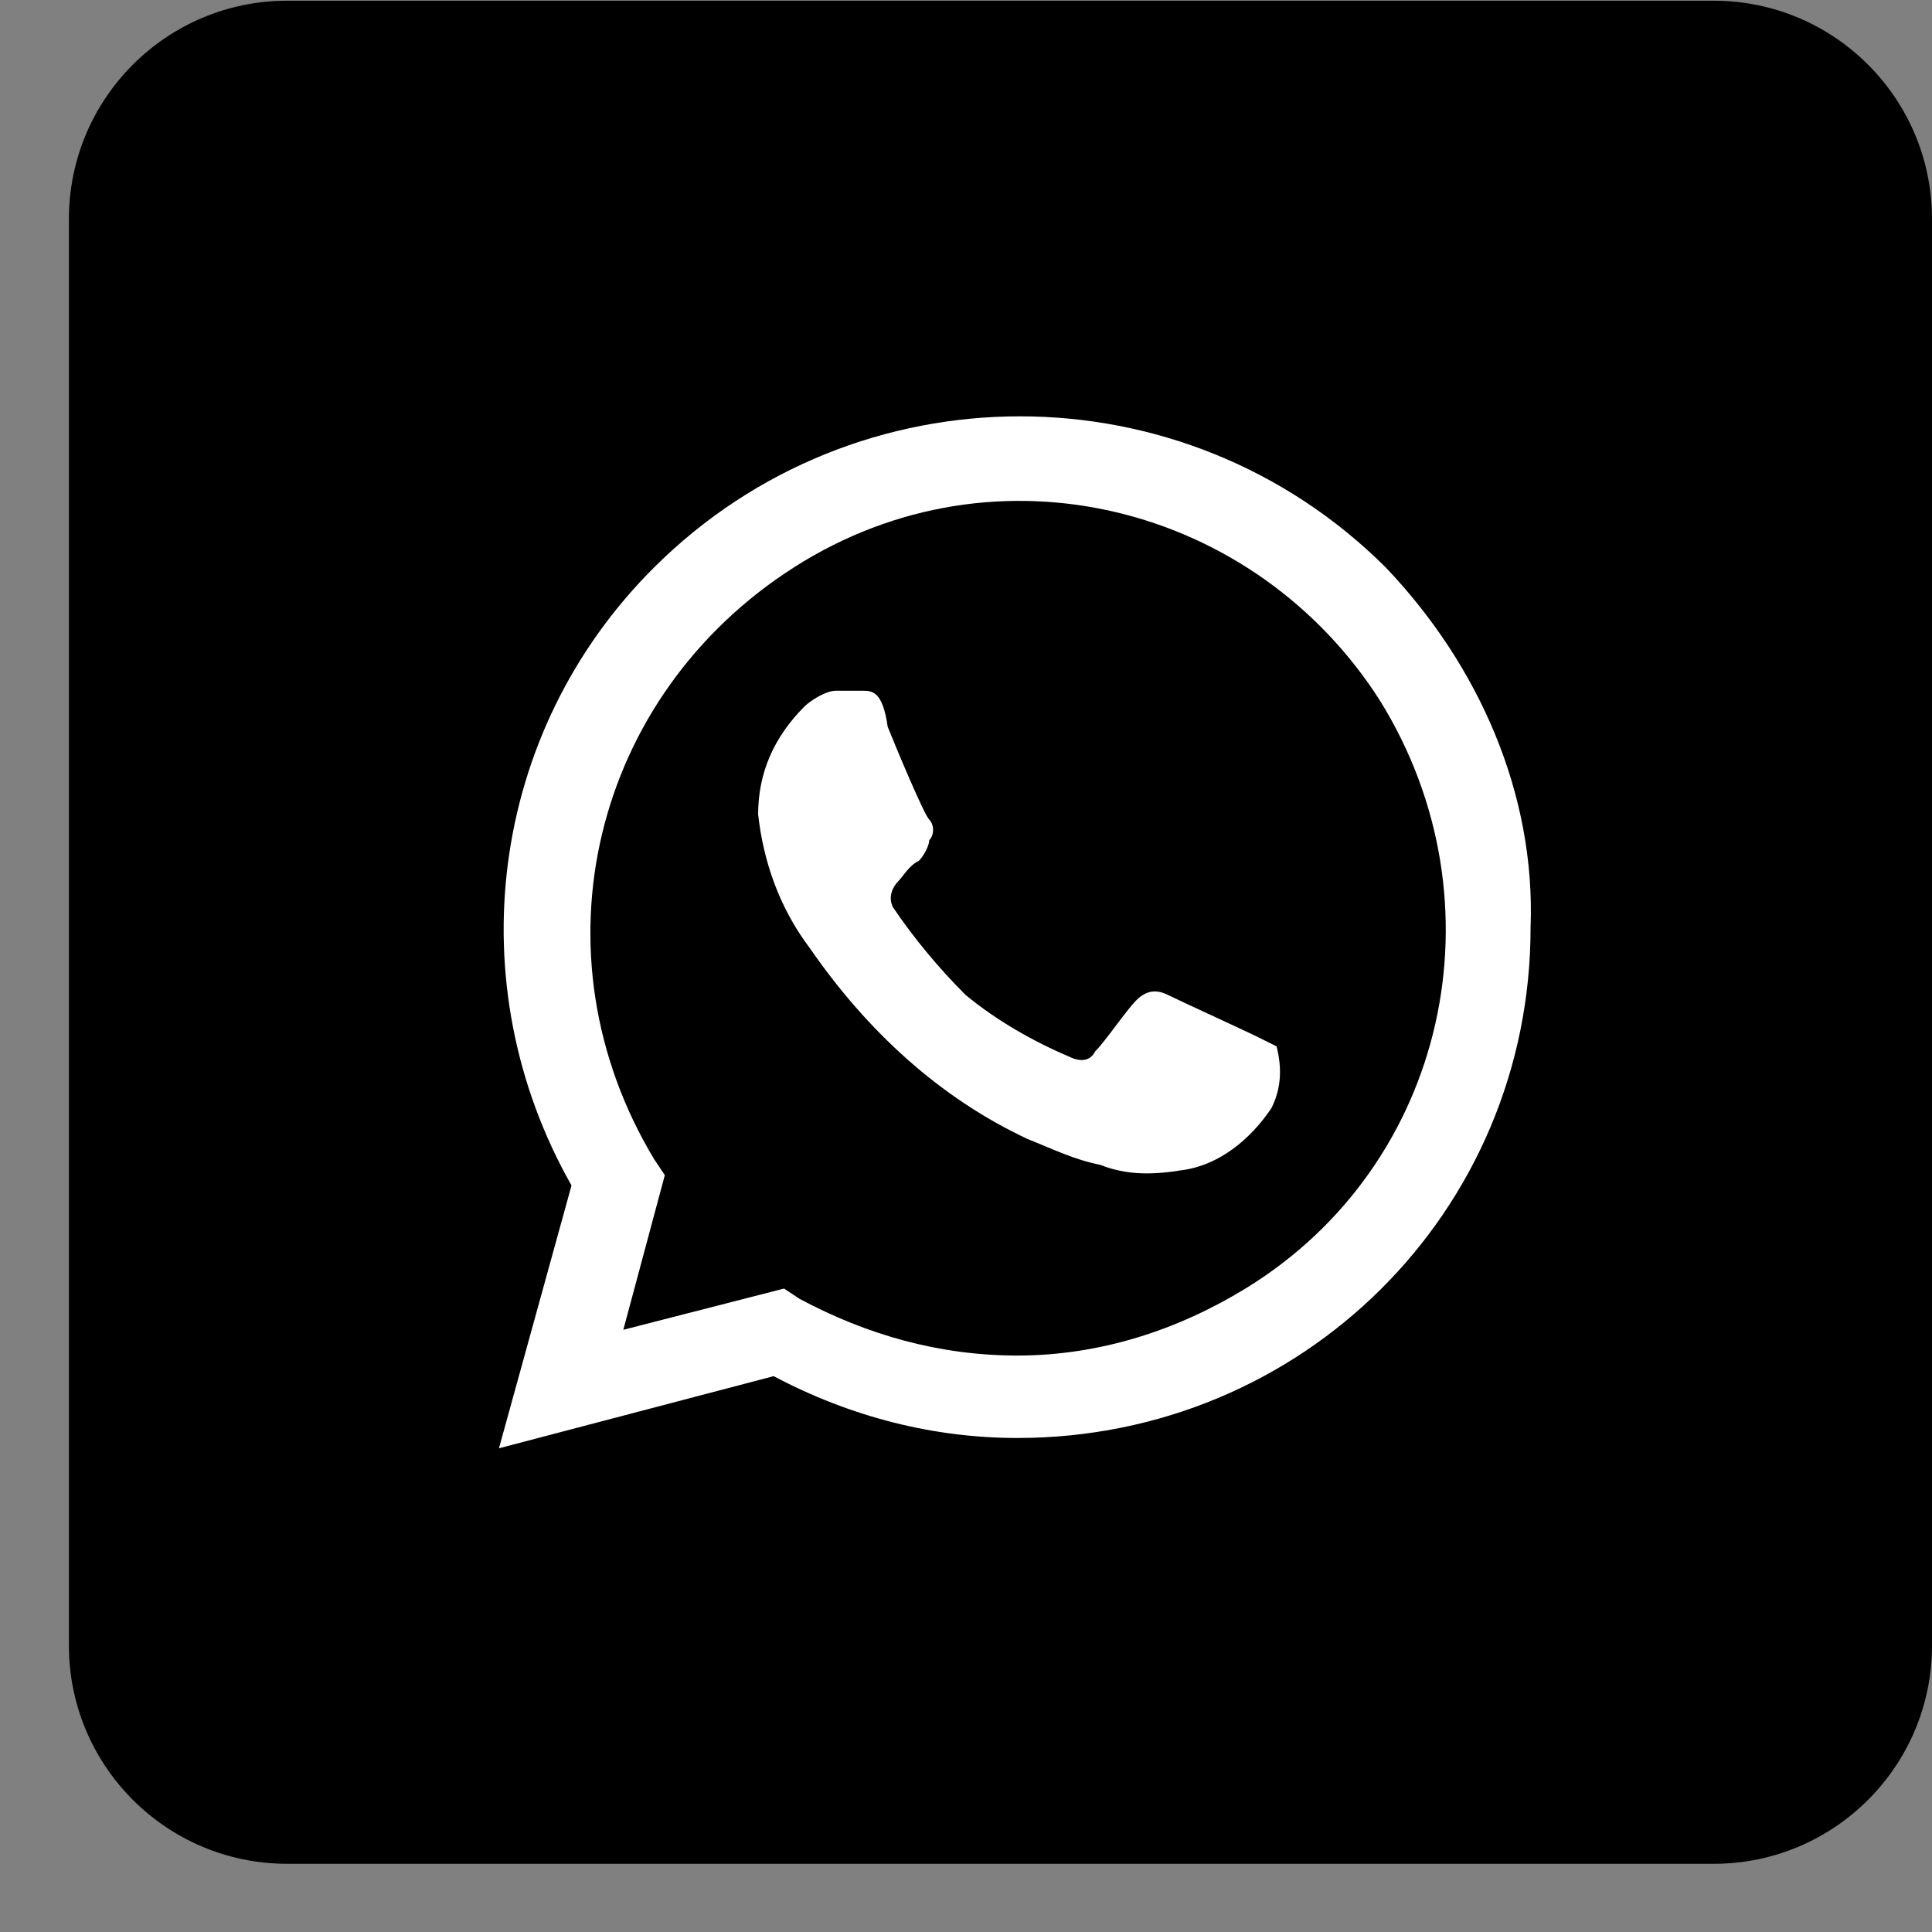
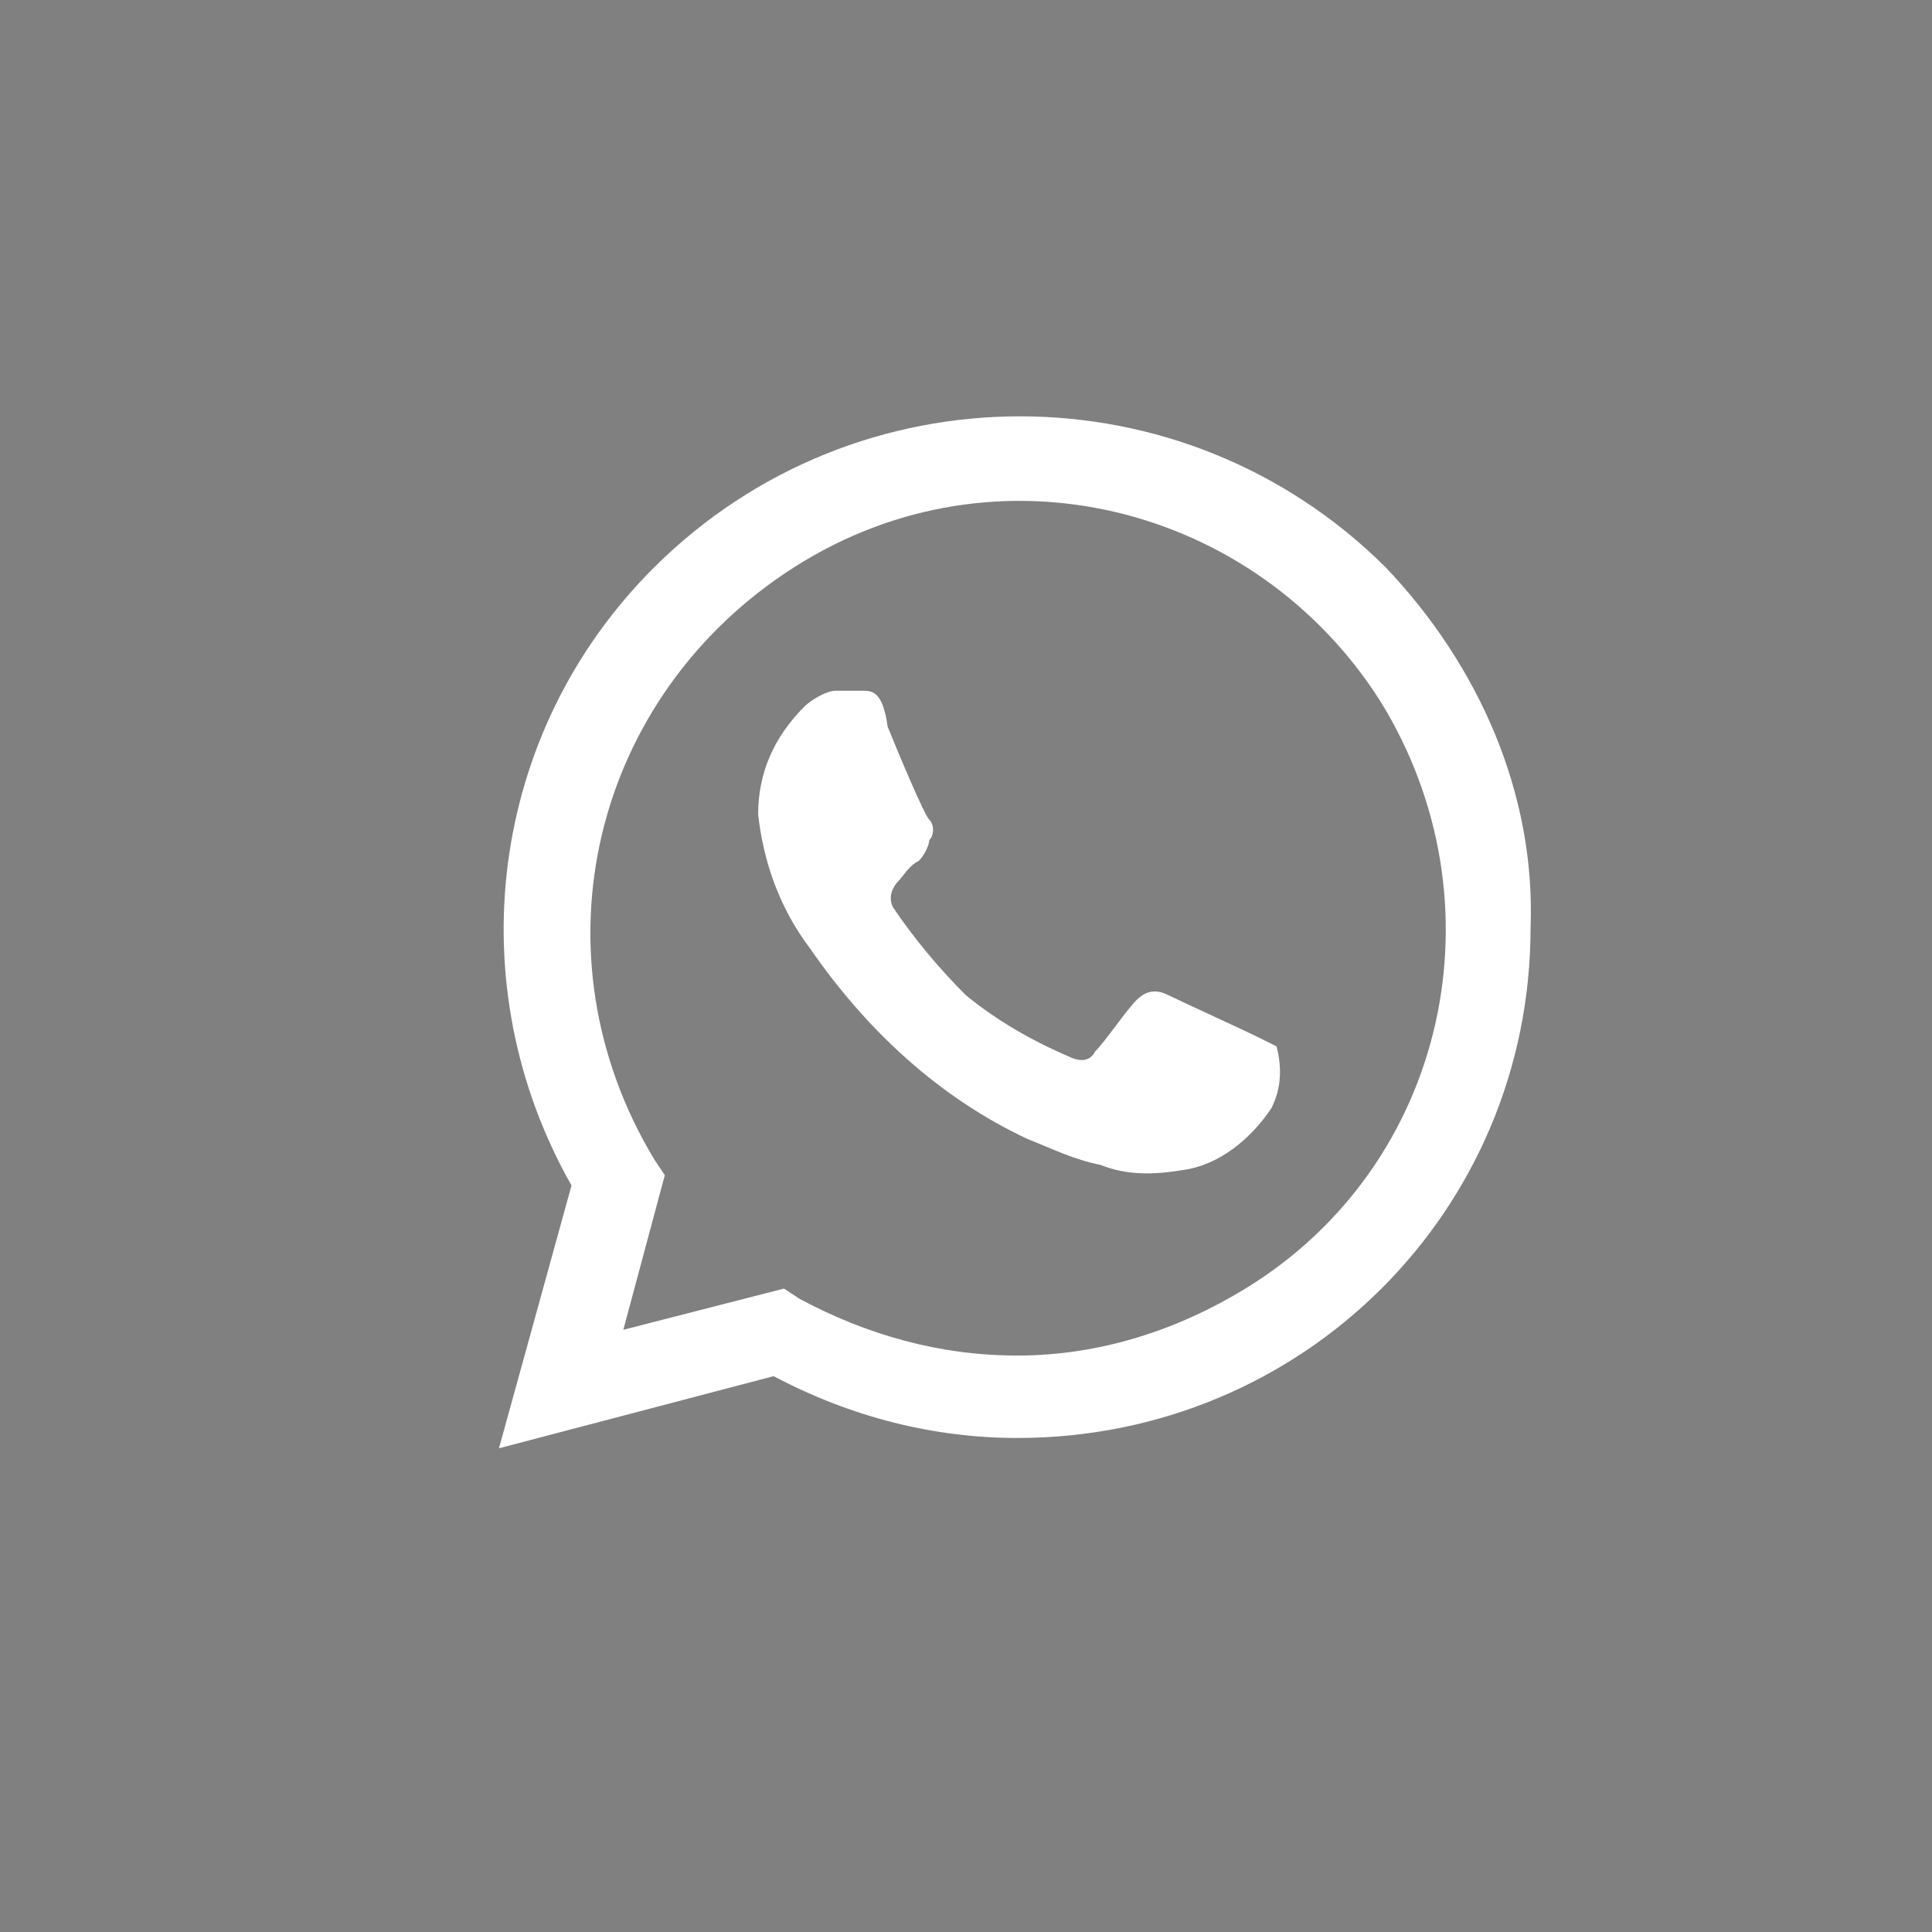
<svg xmlns="http://www.w3.org/2000/svg" width="27" height="27" viewBox="0 0 27 27" fill="none">
  <rect x="0" y="0" width="27" height="27" fill="#808080" stroke="none" />
-   <path d="M23.949 0.01H4.014C2.329 0.01 0.963 1.376 0.963 3.061V22.996C0.963 24.681 2.329 26.047 4.014 26.047H23.949C25.634 26.047 27 24.681 27 22.996V3.061C27 1.376 25.634 0.01 23.949 0.01Z" fill="black" />
  <path d="M17.55 14.479C17.405 14.407 16.463 13.975 16.319 13.903C16.174 13.831 16.029 13.831 15.884 13.975C15.739 14.119 15.449 14.551 15.304 14.695C15.232 14.839 15.087 14.839 14.942 14.767C14.435 14.551 13.928 14.263 13.493 13.903C13.131 13.543 12.769 13.11 12.479 12.678C12.406 12.534 12.479 12.39 12.551 12.318C12.624 12.246 12.696 12.102 12.841 12.03C12.914 11.958 12.986 11.814 12.986 11.742C13.058 11.67 13.058 11.526 12.986 11.454C12.914 11.382 12.551 10.518 12.406 10.158C12.334 9.653 12.189 9.653 12.044 9.653H11.682C11.537 9.653 11.32 9.797 11.247 9.869C10.812 10.302 10.595 10.806 10.595 11.382C10.668 12.03 10.885 12.678 11.32 13.254C12.117 14.407 13.131 15.343 14.363 15.919C14.725 16.063 15.014 16.207 15.377 16.279C15.739 16.423 16.101 16.423 16.536 16.351C17.043 16.279 17.478 15.919 17.768 15.487C17.913 15.199 17.913 14.911 17.84 14.623L17.55 14.479ZM19.361 7.925C16.536 5.116 11.972 5.116 9.146 7.925C6.828 10.23 6.393 13.758 7.987 16.567L6.973 20.24L10.812 19.232C11.899 19.808 13.058 20.096 14.218 20.096C18.202 20.096 21.39 16.927 21.39 12.966C21.462 11.094 20.666 9.293 19.361 7.925ZM17.405 18.008C16.463 18.584 15.377 18.944 14.218 18.944C13.131 18.944 12.117 18.656 11.175 18.152L10.957 18.008L8.711 18.584L9.291 16.423L9.146 16.207C7.407 13.326 8.277 9.725 11.102 7.925C13.928 6.124 17.55 7.061 19.289 9.797C21.028 12.606 20.231 16.279 17.405 18.008Z" fill="white" />
</svg>